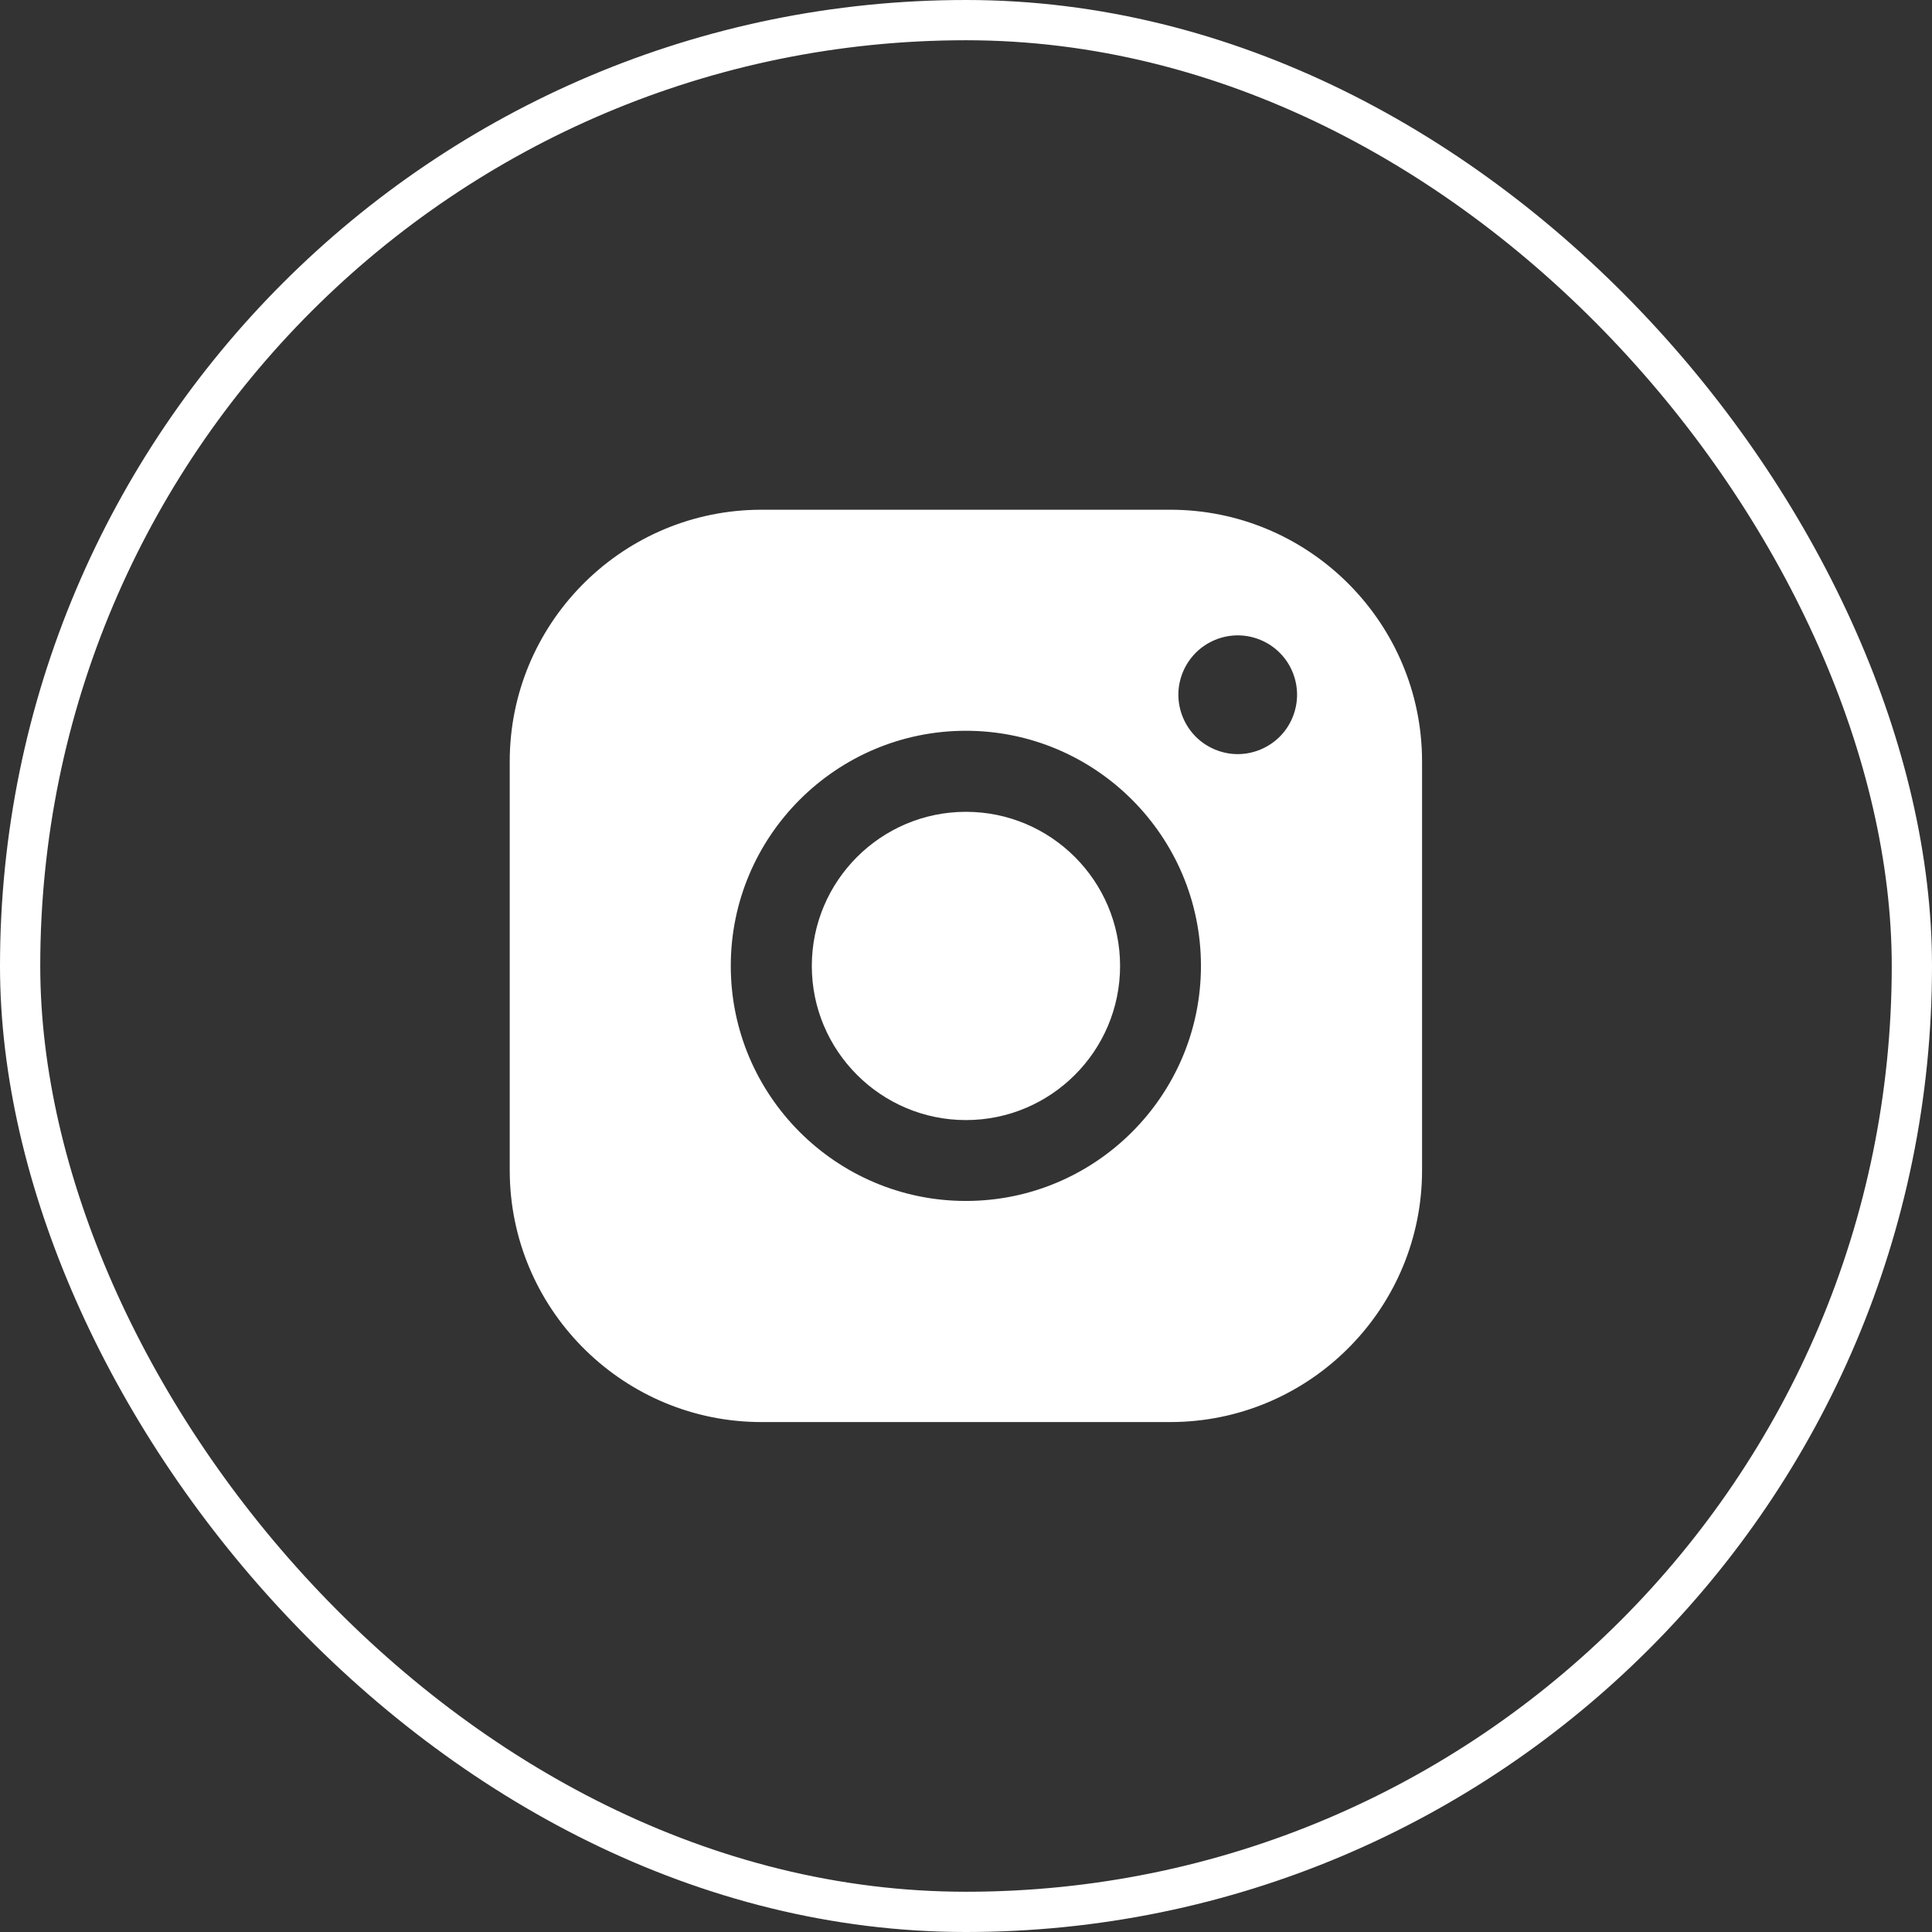
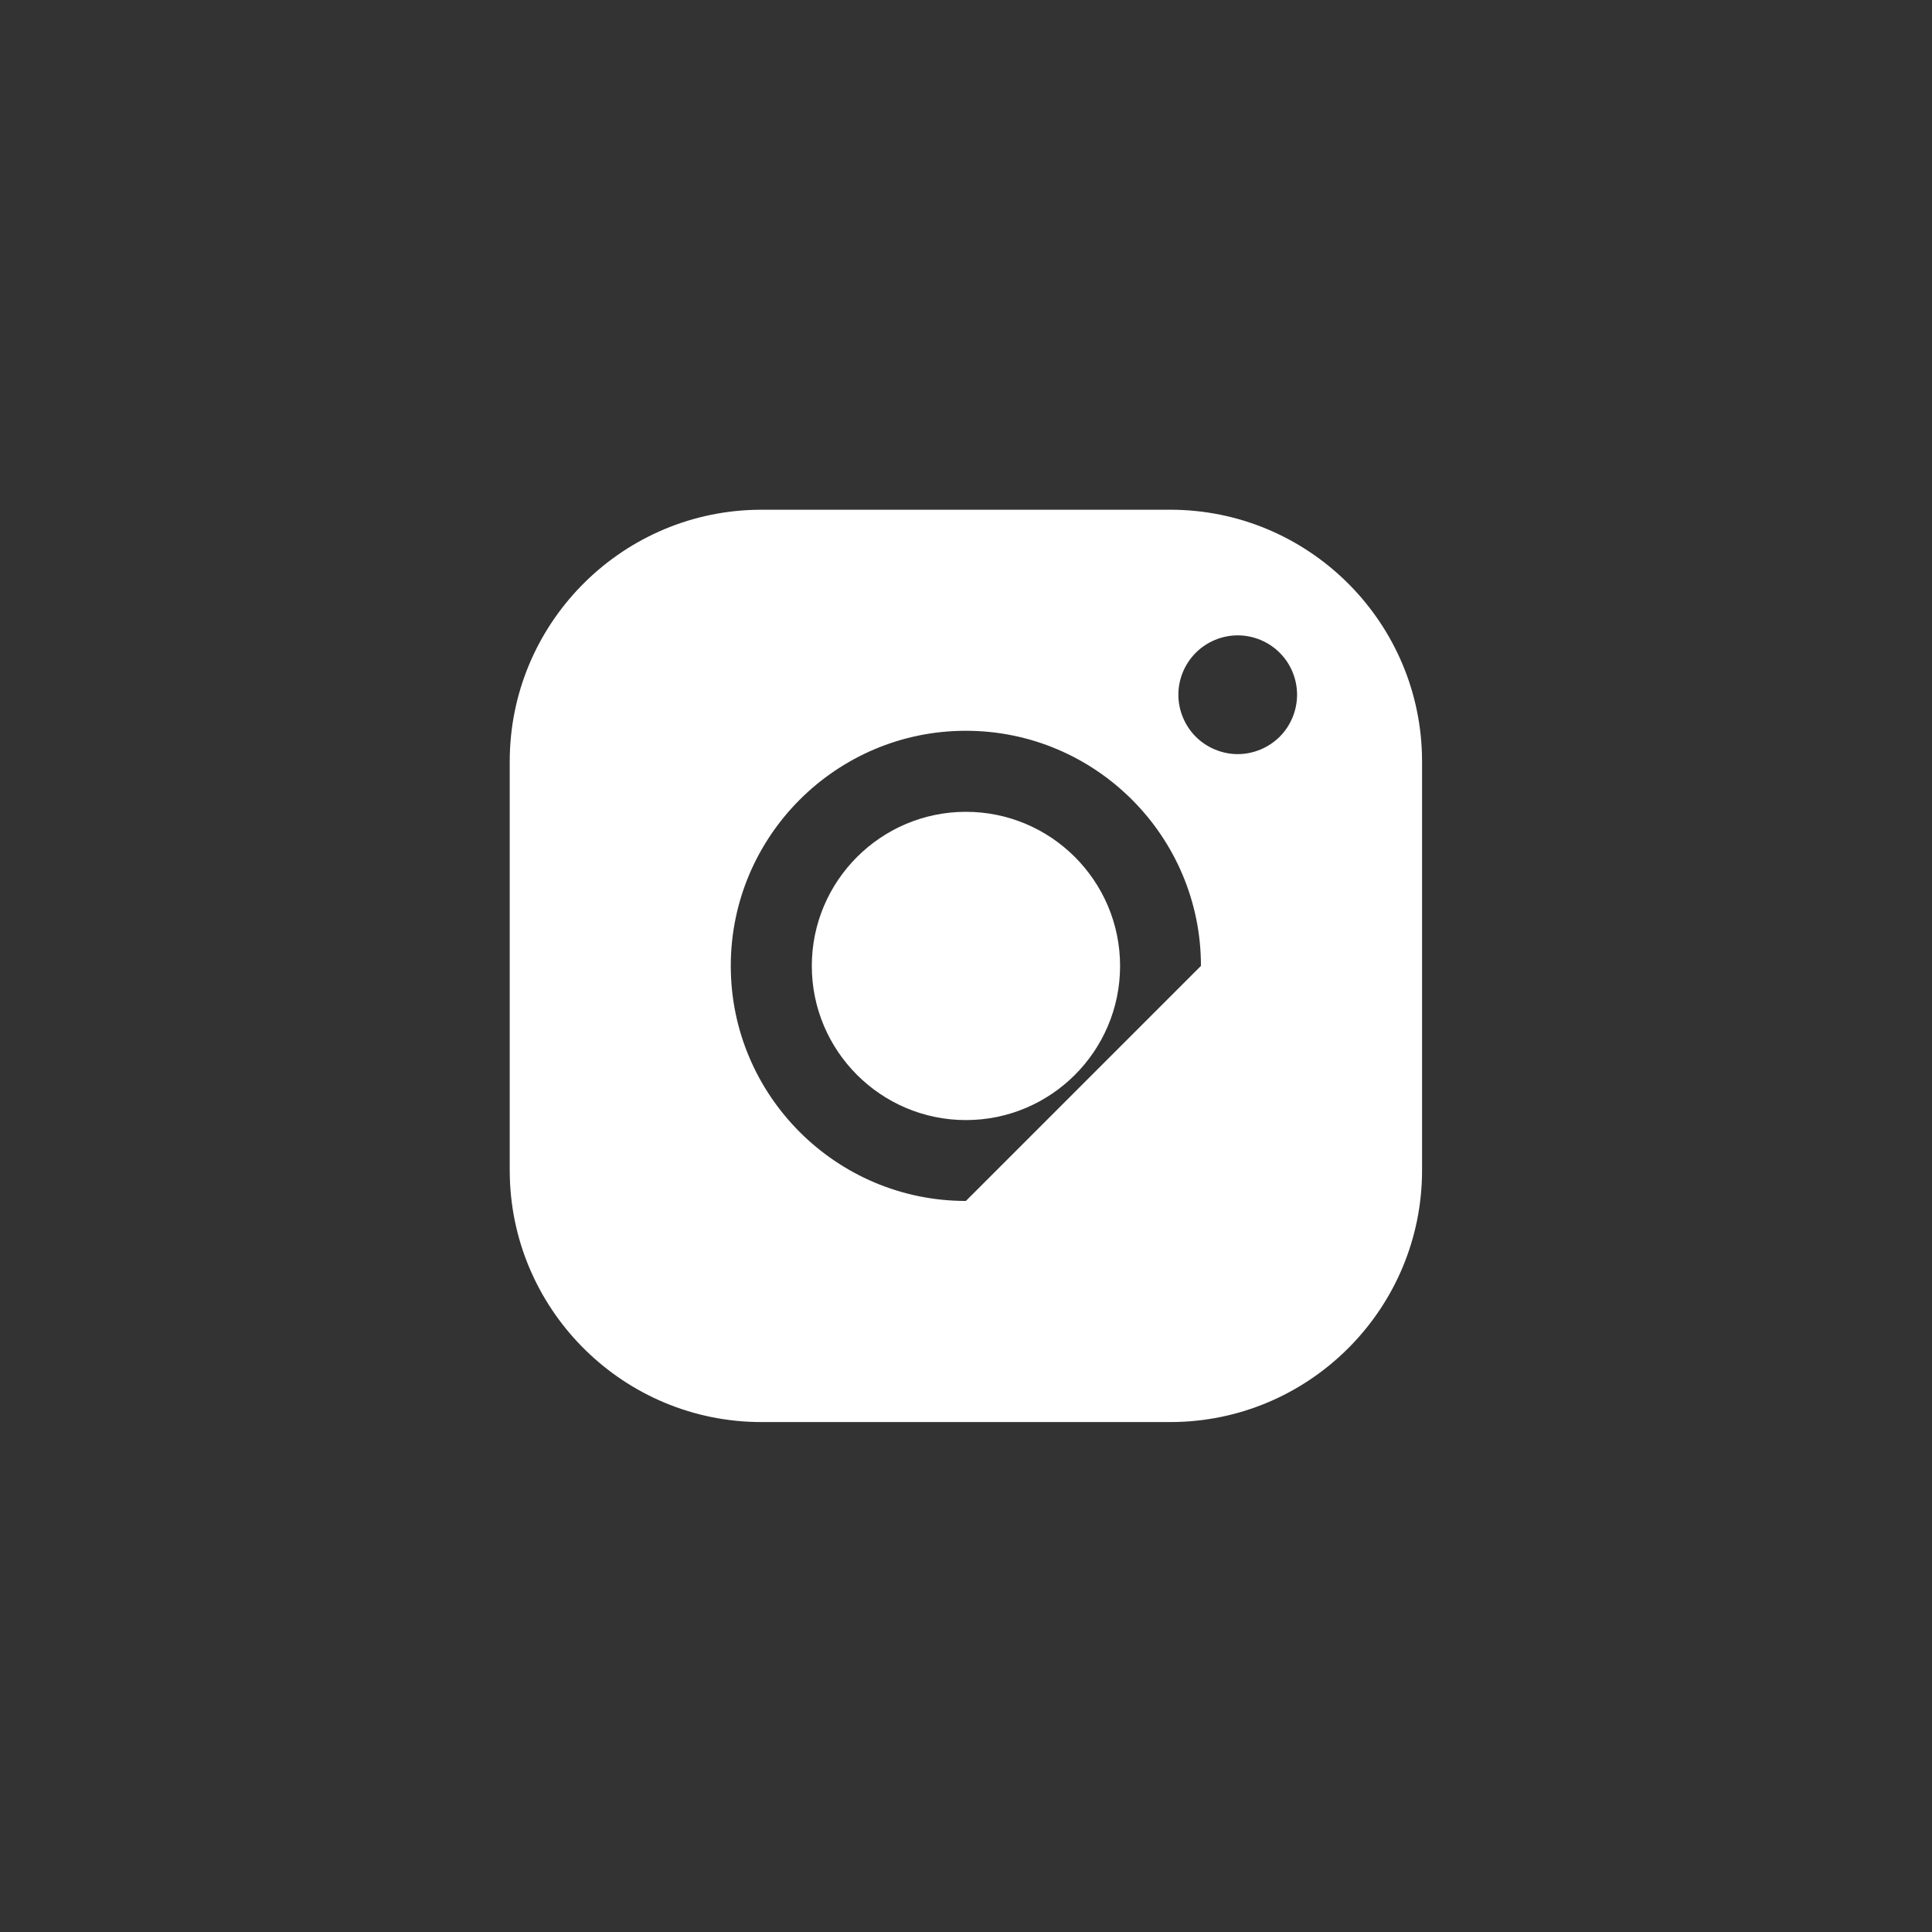
<svg xmlns="http://www.w3.org/2000/svg" width="36" height="36" viewBox="0 0 36 36" fill="none">
  <rect x="0" y="0" width="36" height="36" fill="#333333" stroke="none" />
-   <rect x="0.375" y="0.375" width="35.25" height="35.25" rx="17.625" stroke="white" stroke-width="0.75" />
-   <path fill-rule="evenodd" clip-rule="evenodd" d="M21.806 9.498H14.189L14.054 9.5C11.529 9.572 9.498 11.648 9.498 14.189V21.807L9.5 21.942C9.572 24.467 11.648 26.498 14.189 26.498H21.806L21.942 26.496C24.467 26.424 26.498 24.348 26.498 21.807V14.189L26.496 14.054C26.424 11.529 24.348 9.498 21.806 9.498ZM22.378 17.998C22.378 15.582 20.413 13.617 17.998 13.617C15.582 13.617 13.617 15.582 13.617 17.998C13.617 20.413 15.582 22.378 17.998 22.378C20.413 22.378 22.378 20.413 22.378 17.998ZM23.063 11.839C23.355 11.839 23.64 11.957 23.845 12.163C24.052 12.368 24.169 12.654 24.169 12.945C24.169 13.236 24.052 13.522 23.845 13.728C23.639 13.933 23.355 14.052 23.063 14.052C22.773 14.052 22.487 13.933 22.282 13.728C22.076 13.522 21.957 13.236 21.957 12.945C21.957 12.654 22.076 12.368 22.282 12.163C22.487 11.957 22.773 11.839 23.063 11.839ZM15.127 17.999C15.127 16.415 16.415 15.127 17.999 15.127C19.583 15.127 20.871 16.415 20.871 17.999C20.871 19.583 19.583 20.871 17.999 20.871C16.416 20.871 15.127 19.583 15.127 17.999Z" fill="white" />
+   <path fill-rule="evenodd" clip-rule="evenodd" d="M21.806 9.498H14.189L14.054 9.5C11.529 9.572 9.498 11.648 9.498 14.189V21.807L9.5 21.942C9.572 24.467 11.648 26.498 14.189 26.498H21.806L21.942 26.496C24.467 26.424 26.498 24.348 26.498 21.807V14.189L26.496 14.054C26.424 11.529 24.348 9.498 21.806 9.498ZM22.378 17.998C22.378 15.582 20.413 13.617 17.998 13.617C15.582 13.617 13.617 15.582 13.617 17.998C13.617 20.413 15.582 22.378 17.998 22.378ZM23.063 11.839C23.355 11.839 23.64 11.957 23.845 12.163C24.052 12.368 24.169 12.654 24.169 12.945C24.169 13.236 24.052 13.522 23.845 13.728C23.639 13.933 23.355 14.052 23.063 14.052C22.773 14.052 22.487 13.933 22.282 13.728C22.076 13.522 21.957 13.236 21.957 12.945C21.957 12.654 22.076 12.368 22.282 12.163C22.487 11.957 22.773 11.839 23.063 11.839ZM15.127 17.999C15.127 16.415 16.415 15.127 17.999 15.127C19.583 15.127 20.871 16.415 20.871 17.999C20.871 19.583 19.583 20.871 17.999 20.871C16.416 20.871 15.127 19.583 15.127 17.999Z" fill="white" />
</svg>